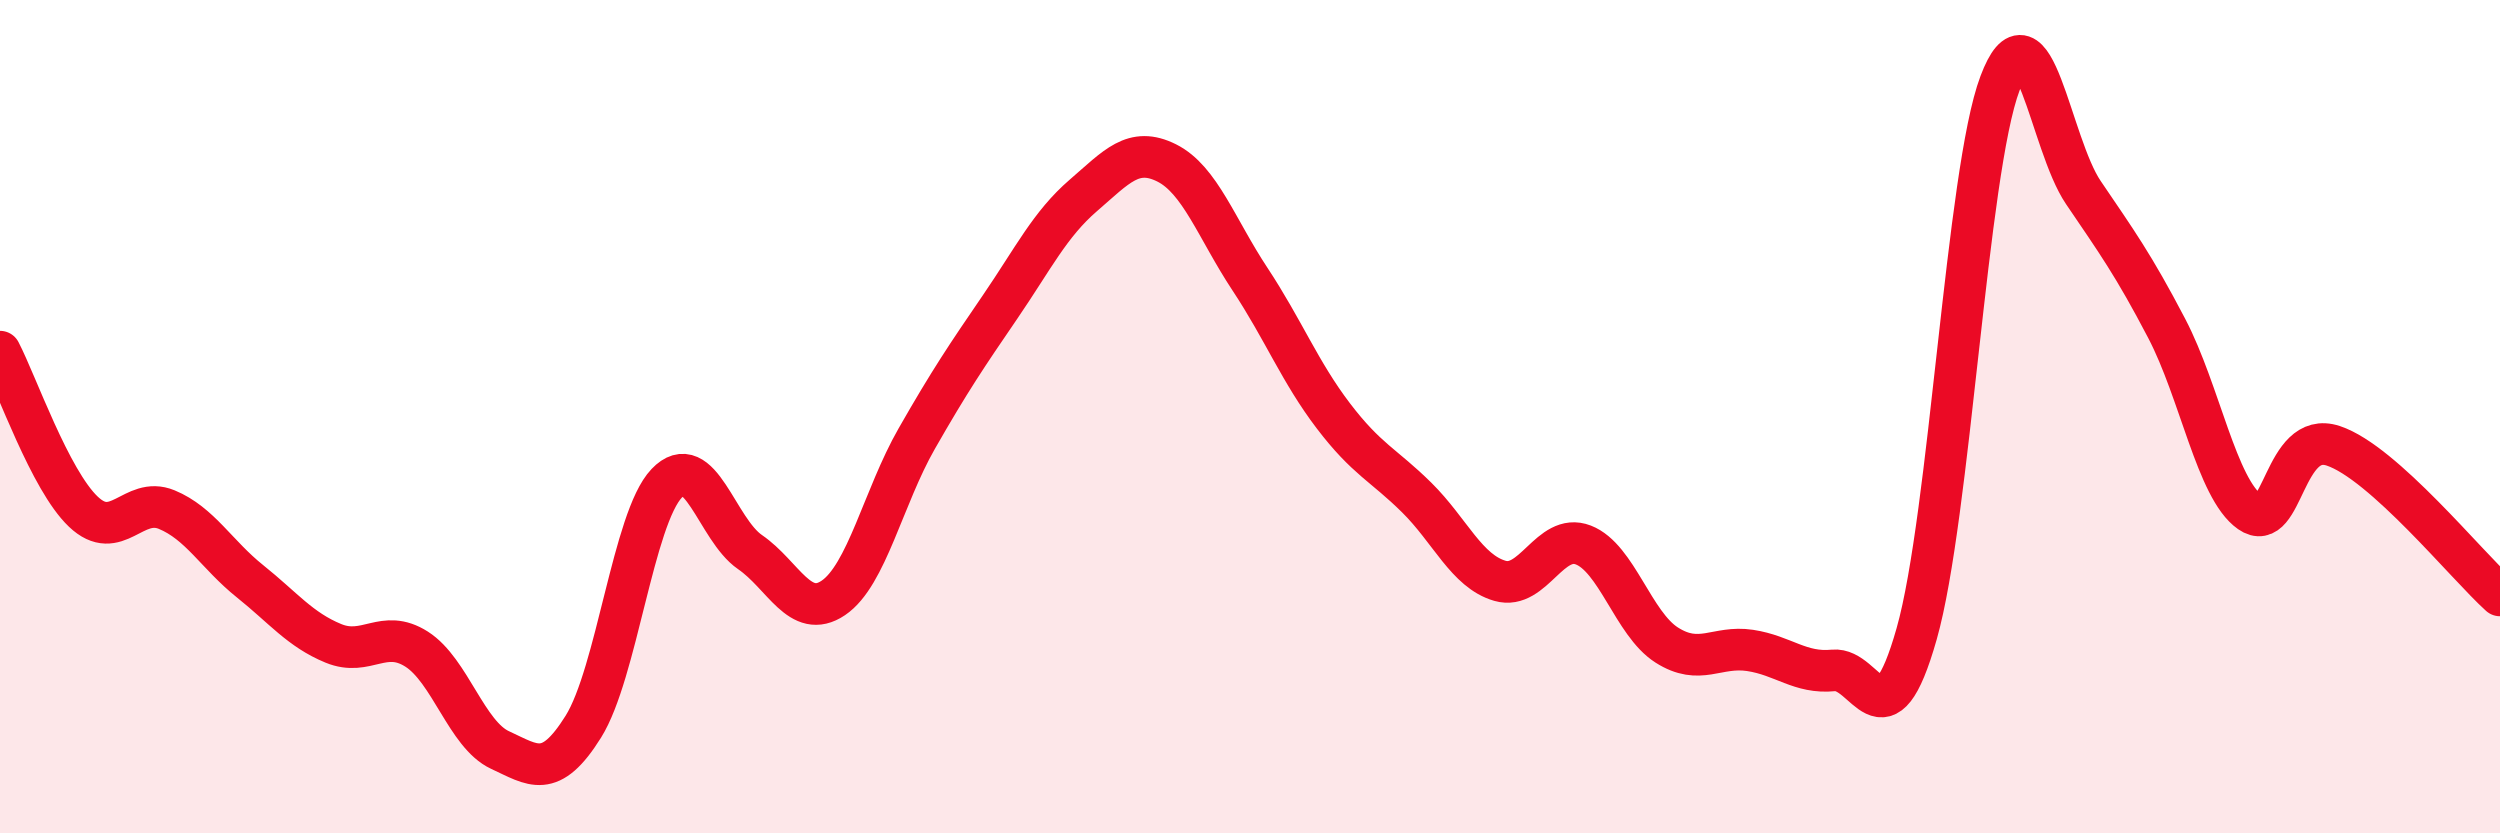
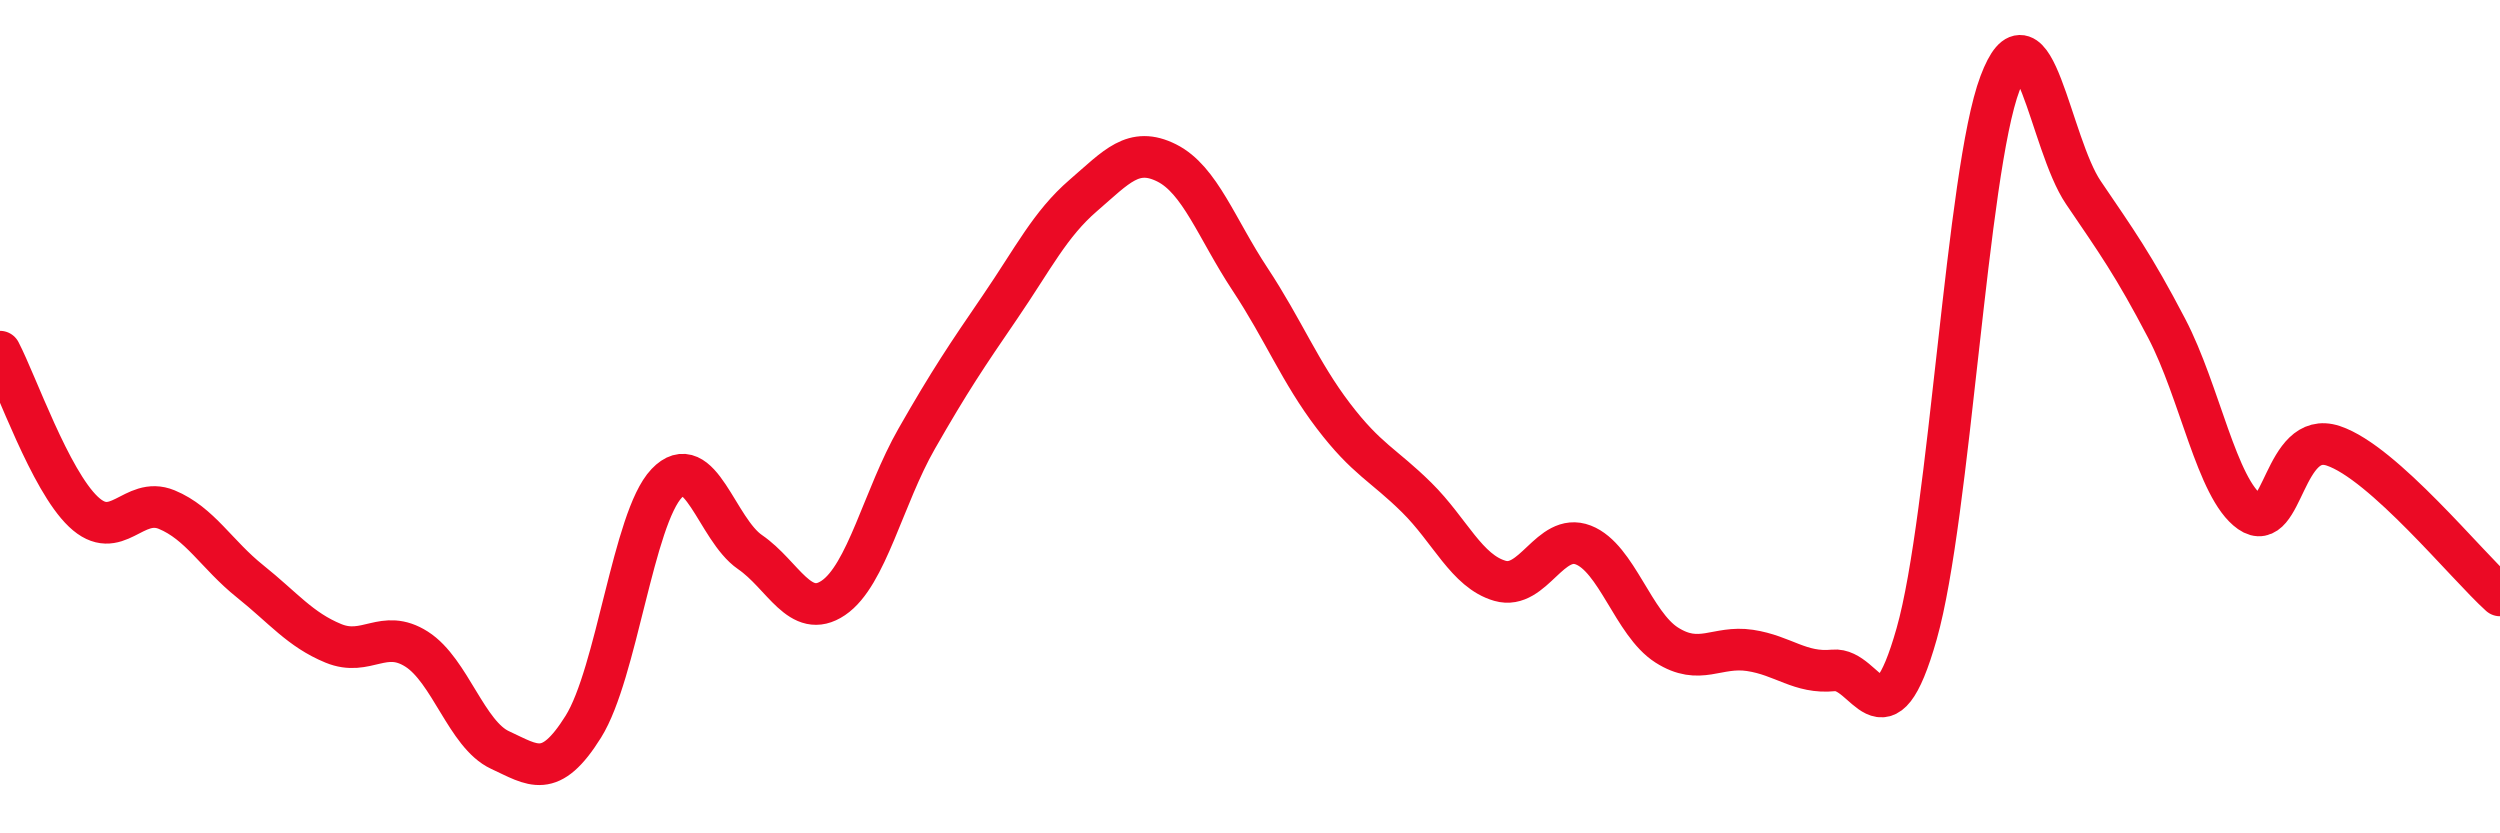
<svg xmlns="http://www.w3.org/2000/svg" width="60" height="20" viewBox="0 0 60 20">
-   <path d="M 0,8.44 C 0.4,9.21 1.2,11.52 2,12.28 C 2.8,13.04 3.2,11.9 4,12.23 C 4.8,12.56 5.2,13.31 6,13.95 C 6.8,14.59 7.2,15.11 8,15.44 C 8.8,15.77 9.2,15.07 10,15.58 C 10.8,16.09 11.2,17.63 12,18 C 12.8,18.37 13.2,18.72 14,17.44 C 14.8,16.16 15.2,12.44 16,11.6 C 16.8,10.76 17.2,12.7 18,13.25 C 18.8,13.8 19.2,14.89 20,14.35 C 20.8,13.81 21.2,11.93 22,10.53 C 22.8,9.13 23.2,8.54 24,7.37 C 24.8,6.2 25.2,5.38 26,4.69 C 26.8,4 27.2,3.51 28,3.91 C 28.8,4.31 29.2,5.49 30,6.7 C 30.8,7.91 31.2,8.93 32,9.98 C 32.8,11.03 33.2,11.15 34,11.94 C 34.8,12.73 35.2,13.71 36,13.94 C 36.8,14.17 37.2,12.77 38,13.08 C 38.8,13.39 39.2,14.97 40,15.48 C 40.8,15.99 41.2,15.49 42,15.61 C 42.8,15.73 43.2,16.17 44,16.09 C 44.8,16.01 45.2,18.03 46,15.21 C 46.8,12.39 47.2,4.12 48,2 C 48.8,-0.12 49.2,3.44 50,4.62 C 50.8,5.8 51.2,6.35 52,7.88 C 52.8,9.41 53.2,11.73 54,12.29 C 54.8,12.85 54.8,10.3 56,10.7 C 57.2,11.1 59.2,13.57 60,14.29L60 20L0 20Z" fill="#EB0A25" opacity="0.1" stroke-linecap="round" stroke-linejoin="round" />
  <path d="M 0,8.44 C 0.4,9.21 1.2,11.52 2,12.28 C 2.8,13.04 3.2,11.9 4,12.23 C 4.8,12.56 5.2,13.31 6,13.95 C 6.8,14.59 7.2,15.11 8,15.44 C 8.8,15.77 9.2,15.07 10,15.58 C 10.8,16.09 11.2,17.63 12,18 C 12.8,18.37 13.2,18.72 14,17.44 C 14.8,16.16 15.2,12.44 16,11.6 C 16.8,10.76 17.2,12.7 18,13.25 C 18.8,13.8 19.2,14.89 20,14.35 C 20.8,13.81 21.2,11.93 22,10.53 C 22.8,9.13 23.2,8.54 24,7.37 C 24.8,6.2 25.2,5.38 26,4.69 C 26.8,4 27.2,3.51 28,3.91 C 28.8,4.31 29.2,5.49 30,6.7 C 30.8,7.91 31.2,8.93 32,9.98 C 32.8,11.03 33.2,11.15 34,11.94 C 34.8,12.73 35.2,13.71 36,13.94 C 36.8,14.17 37.2,12.77 38,13.08 C 38.8,13.39 39.2,14.97 40,15.48 C 40.8,15.99 41.2,15.49 42,15.61 C 42.8,15.73 43.2,16.17 44,16.09 C 44.8,16.01 45.2,18.03 46,15.21 C 46.8,12.39 47.2,4.12 48,2 C 48.8,-0.12 49.2,3.44 50,4.62 C 50.8,5.8 51.2,6.35 52,7.88 C 52.8,9.41 53.2,11.73 54,12.29 C 54.8,12.85 54.8,10.3 56,10.7 C 57.2,11.1 59.2,13.57 60,14.29" stroke="#EB0A25" stroke-width="1" fill="none" stroke-linecap="round" stroke-linejoin="round" />
</svg>